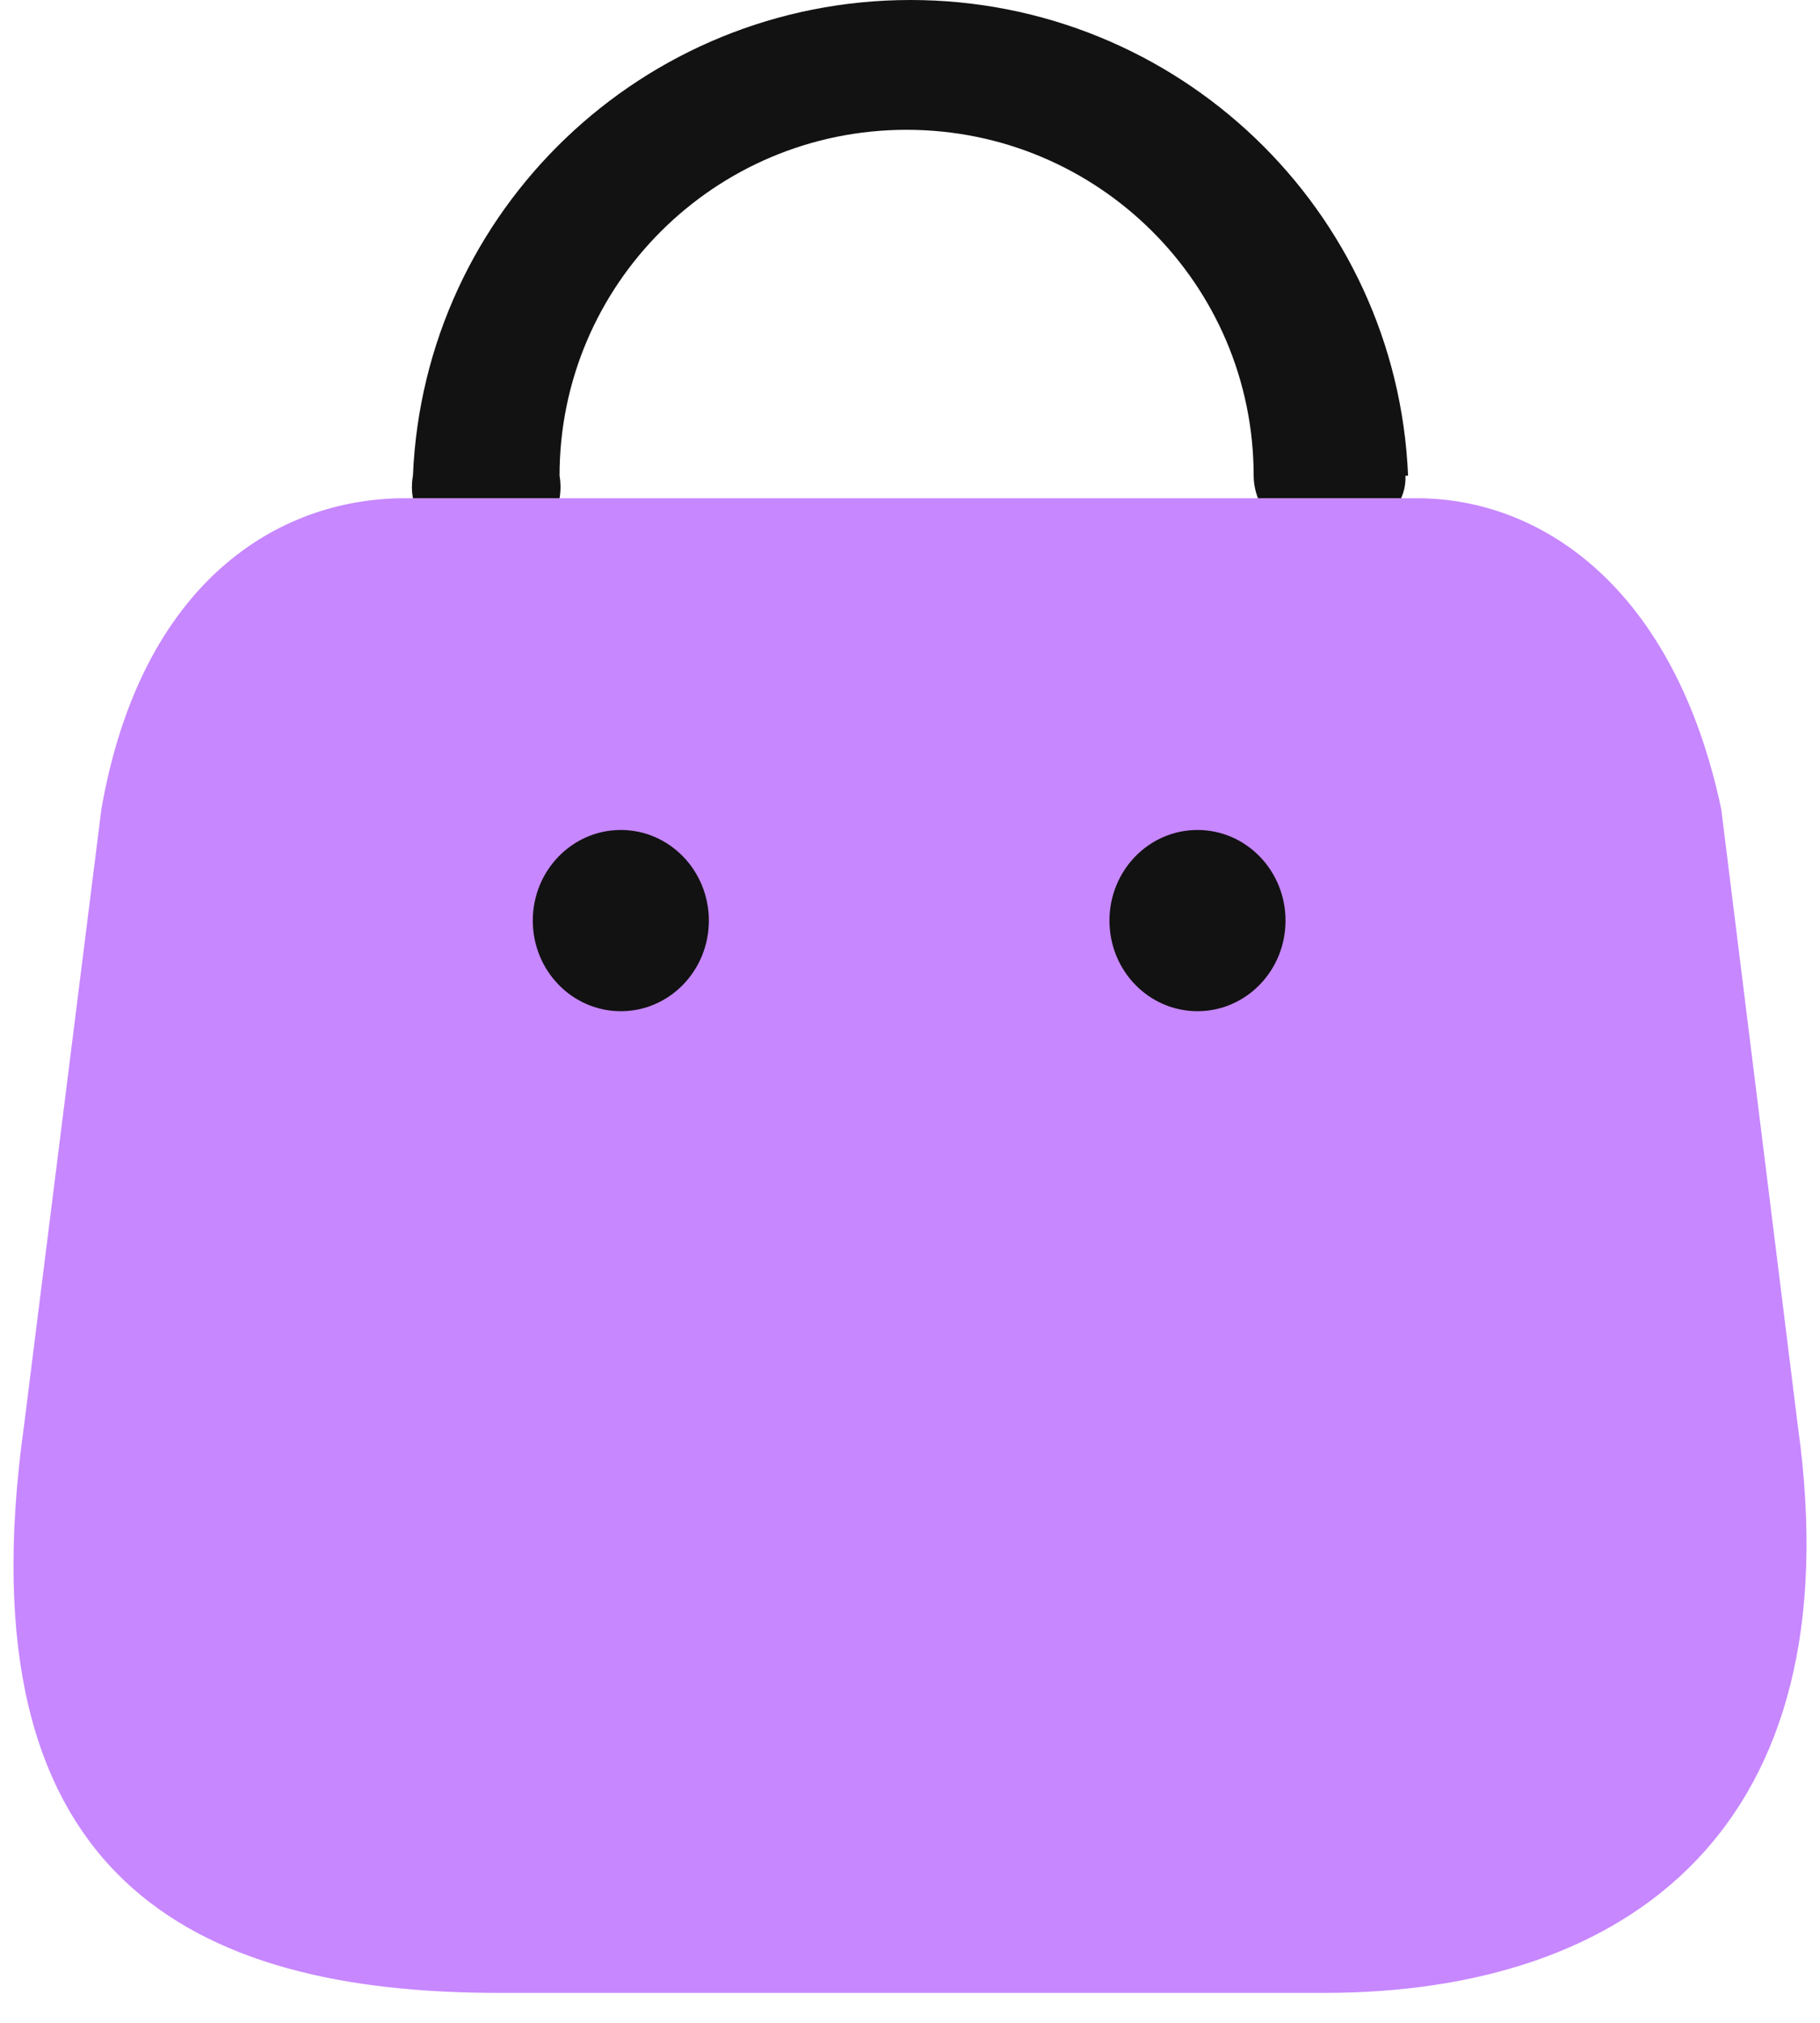
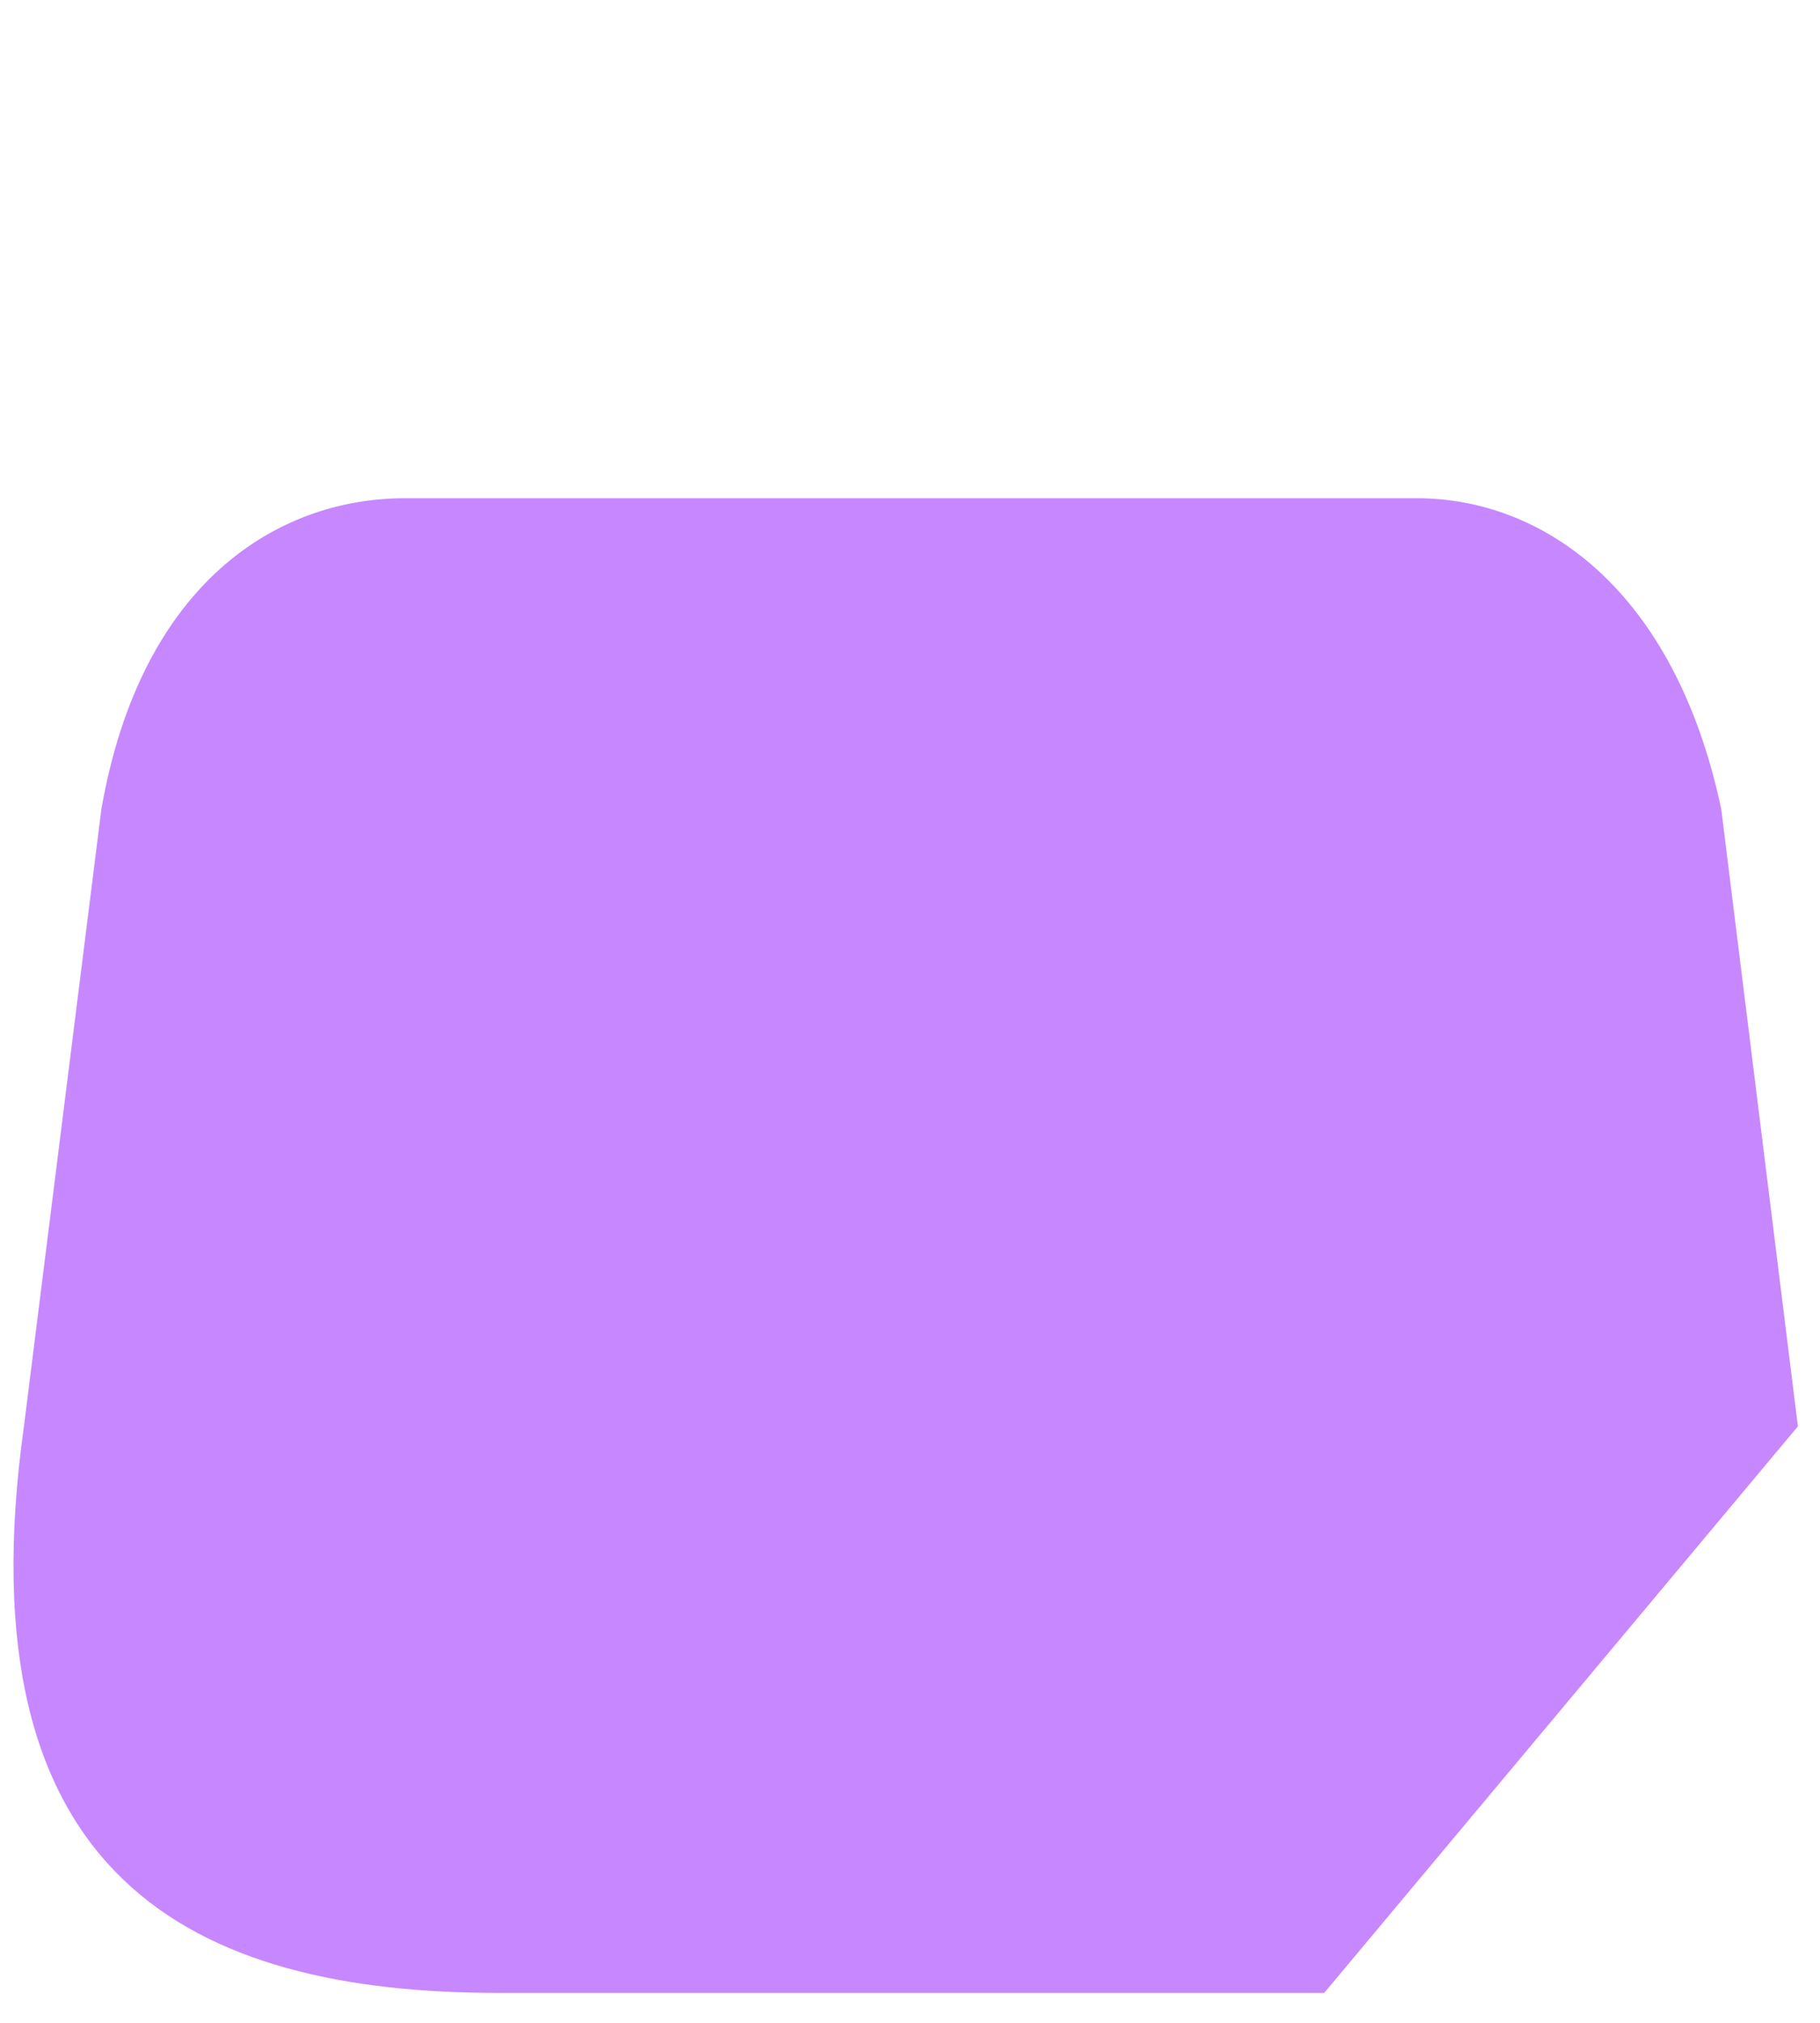
<svg xmlns="http://www.w3.org/2000/svg" width="27" height="30" viewBox="0 0 27 30" fill="none">
-   <path d="M26.672 21.154L25.535 12C24.843 8.733 22.884 7.389 21.017 7.389H6.01C4.116 7.389 2.092 8.639 1.504 12L0.355 21.154C-0.585 27.875 2.876 29.556 7.395 29.556H19.645C24.151 29.556 27.508 27.122 26.672 21.154Z" fill="#C787FF" />
-   <path d="M9.21 14.997C8.489 14.997 7.904 14.396 7.904 13.653C7.904 12.911 8.489 12.309 9.21 12.309C9.931 12.309 10.516 12.911 10.516 13.653C10.516 14.396 9.931 14.997 9.21 14.997Z" fill="#121212" />
-   <path d="M20.85 7.055C20.855 7.17 20.833 7.284 20.786 7.389H18.662C18.621 7.282 18.599 7.169 18.598 7.055C18.598 4.222 16.293 1.925 13.449 1.925C10.606 1.925 8.301 4.222 8.301 7.055C8.32 7.166 8.32 7.279 8.301 7.389H6.126C6.106 7.279 6.106 7.166 6.126 7.055C6.291 3.112 9.547 0 13.507 0C17.468 0 20.724 3.112 20.889 7.055H20.85Z" fill="#121212" />
-   <path d="M17.765 14.997C17.043 14.997 16.459 14.396 16.459 13.653C16.459 12.911 17.043 12.309 17.765 12.309C18.486 12.309 19.071 12.911 19.071 13.653C19.071 14.396 18.486 14.997 17.765 14.997Z" fill="#121212" />
+   <path d="M26.672 21.154L25.535 12C24.843 8.733 22.884 7.389 21.017 7.389H6.01C4.116 7.389 2.092 8.639 1.504 12L0.355 21.154C-0.585 27.875 2.876 29.556 7.395 29.556H19.645Z" fill="#C787FF" />
</svg>